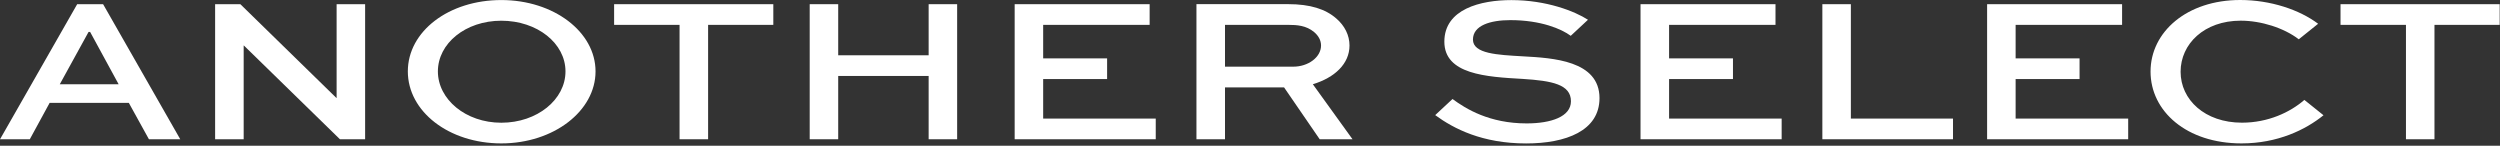
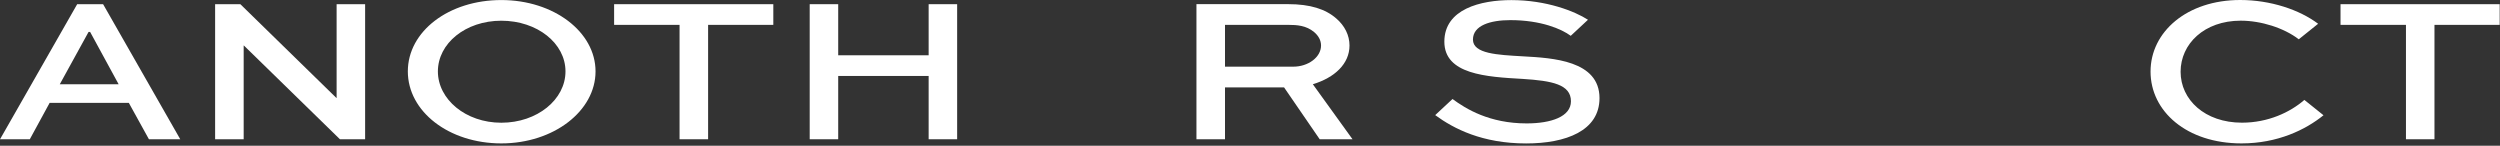
<svg xmlns="http://www.w3.org/2000/svg" width="549" height="32" viewBox="0 0 549 32" fill="none">
  <rect x="0" y="0" width="549" height="32" fill="#333333" stroke="none" />
  <path d="M16.94 0.92H22.64L39.59 30.59H32.71L28.29 22.59H10.9L6.54 30.59H0L16.95 0.92H16.94ZM13.13 18.5H26.05L19.79 7.01H19.45L13.13 18.5Z" fill="white" />
  <path d="M80.18 0.92V30.58H74.65L53.56 10H53.51V30.58H47.24V0.92H52.78L73.86 21.5H73.92V0.92H80.18Z" fill="white" />
  <path d="M110.09 0.01C121.61 0.01 130.78 7.01 130.78 15.68C130.78 24.35 121.61 31.49 110.09 31.49C98.57 31.49 89.56 24.49 89.56 15.68C89.56 6.87 98.56 0.01 110.09 0.01ZM110.09 26.95C117.97 26.95 124.18 21.86 124.18 15.68C124.18 9.5 117.97 4.55 110.09 4.55C102.21 4.55 96.16 9.55 96.16 15.68C96.16 21.81 102.26 26.95 110.09 26.95Z" fill="white" />
  <path d="M134.86 0.92H169.82V5.46H155.5V30.58H149.23V5.46H134.86V0.92Z" fill="white" />
  <path d="M177.81 30.58V0.92H184.07V12.14H203.93V0.92H210.19V30.58H203.93V16.68H184.07V30.58H177.81Z" fill="white" />
-   <path d="M243.12 17.36H229.08V26.04H253.8V30.58H222.82V0.92H252.46V5.46H229.08V12.82H243.12V17.36Z" fill="white" />
  <path d="M262.74 30.58V0.91H282.87C287.73 0.91 291.09 2 293.44 4.05C295.29 5.64 296.35 7.73 296.35 10C296.35 14 293.11 17.04 288.3 18.5L297.02 30.59H289.81L281.98 19.19H269.01V30.59H262.75L262.74 30.58ZM269.01 5.46V14.64H284C287.3 14.64 290.1 12.55 290.1 10C290.1 8.86 289.54 7.86 288.59 7.05C286.86 5.6 284.84 5.46 282.89 5.46H269.02H269.01Z" fill="white" />
  <path d="M344.94 7.87C342.93 6.37 338.4 4.42 331.68 4.42C327.32 4.42 323.46 5.56 323.46 8.69C323.46 11.82 328.89 12.05 334.42 12.37C340.96 12.73 351.25 13.28 351.25 21.55C351.25 28.73 343.87 31.5 335.14 31.5C325.52 31.5 319.26 28.28 315.17 25.28L318.97 21.74C321.93 23.92 327.08 27.1 335.25 27.1C340.68 27.1 344.98 25.6 344.98 22.24C344.98 18.52 340.79 17.74 334.41 17.33C326.36 16.88 317.18 16.33 317.18 9.15C317.18 1.97 325.18 0.02 331.89 0.02C339.61 0.02 345.82 2.47 348.72 4.34L344.92 7.88L344.94 7.87Z" fill="white" />
-   <path d="M380.56 17.36H366.53V26.04H391.25V30.58H360.26V0.92H389.9V5.46H366.53V12.82H380.56V17.36Z" fill="white" />
-   <path d="M406.45 0.92V26.04H428.88V30.58H400.19V0.92H406.45Z" fill="white" />
-   <path d="M456.67 17.36H442.63V26.04H467.35V30.58H436.37V0.92H466.01V5.46H442.63V12.82H456.67V17.36Z" fill="white" />
  <path d="M510.24 25.31C506.32 28.49 500.17 31.49 492.23 31.49C480.2 31.49 472.26 24.45 472.26 15.72C472.26 6.99 480.26 0 491.95 0C498.61 0 504.98 2.14 509.06 5.22L504.81 8.63C501.57 6.13 496.53 4.54 492.06 4.54C484.06 4.54 478.86 9.63 478.86 15.76C478.86 21.89 484.17 26.94 492.34 26.94C498.05 26.94 502.91 24.67 506.04 21.94L510.23 25.3L510.24 25.31Z" fill="white" />
  <path d="M513.979 0.92H548.929V5.46H534.609V30.58H528.349V5.46H513.979V0.92Z" fill="white" />
</svg>